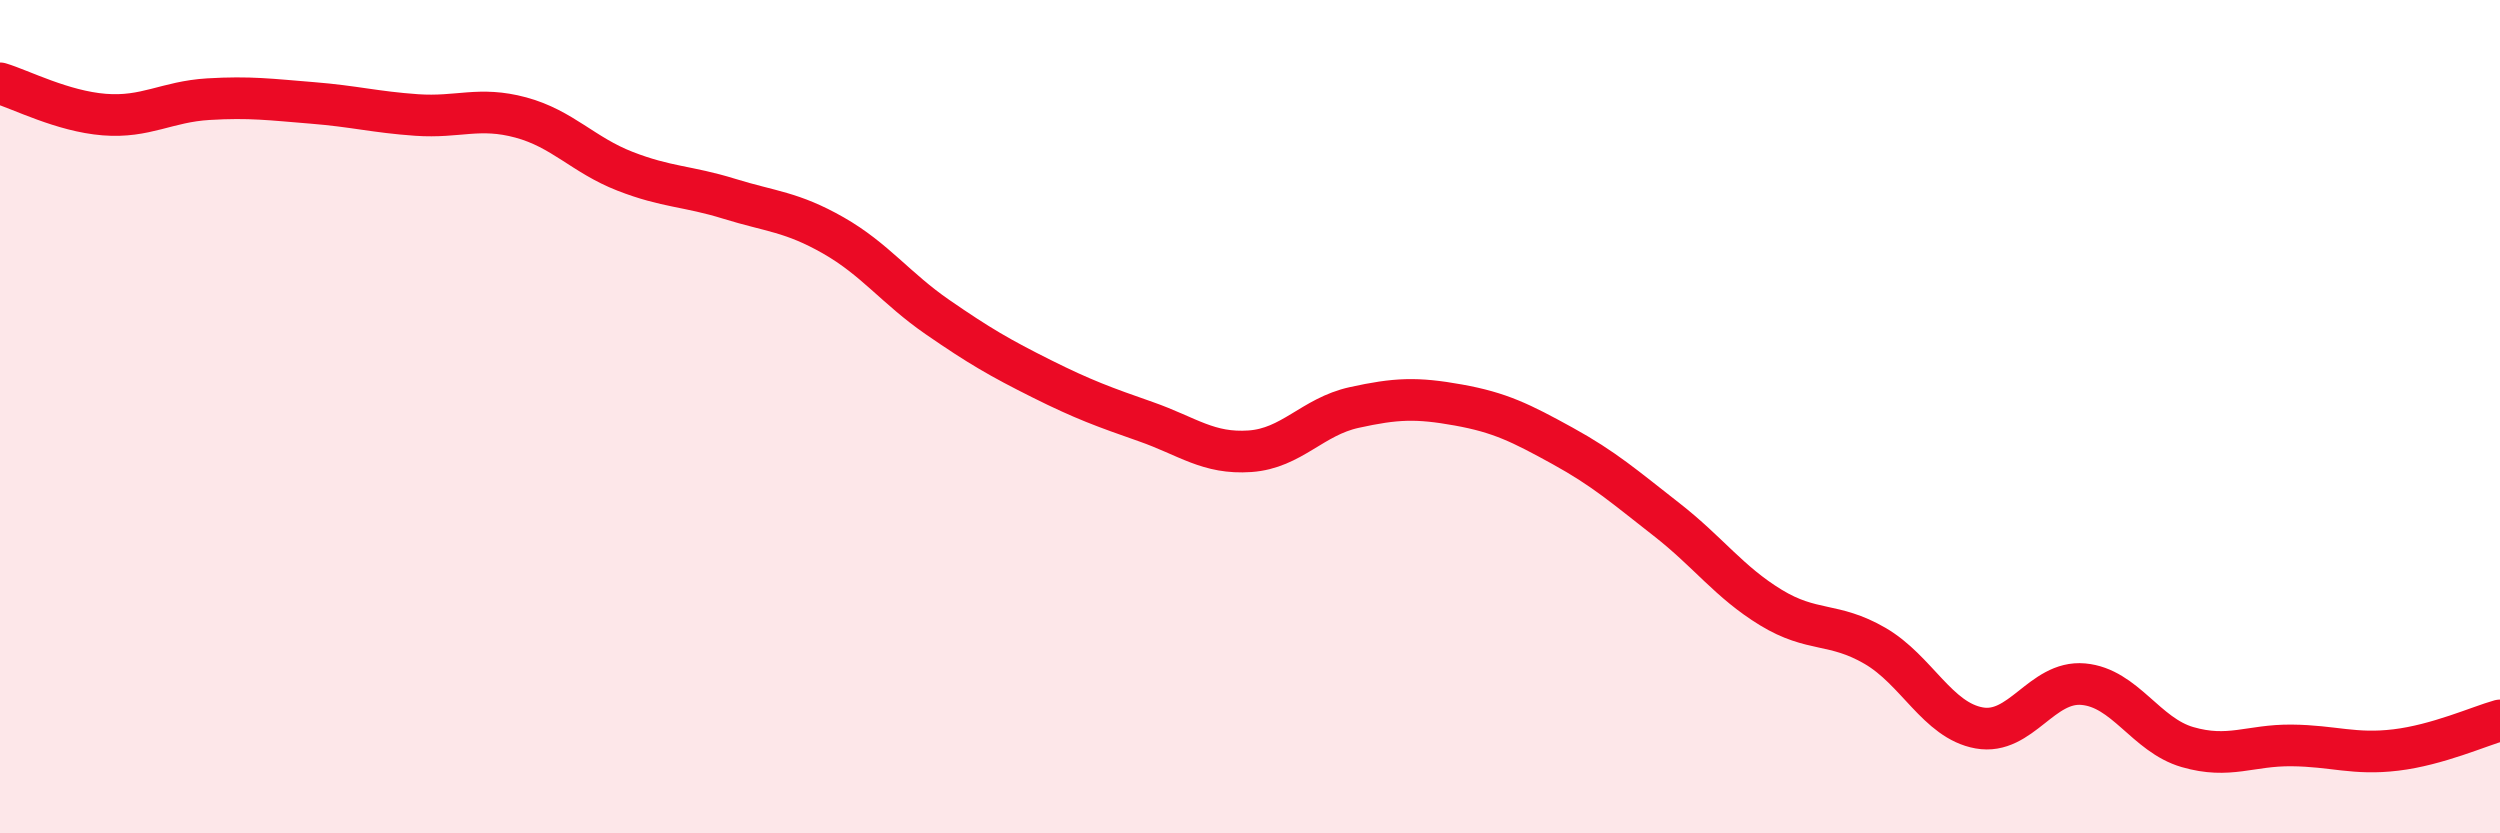
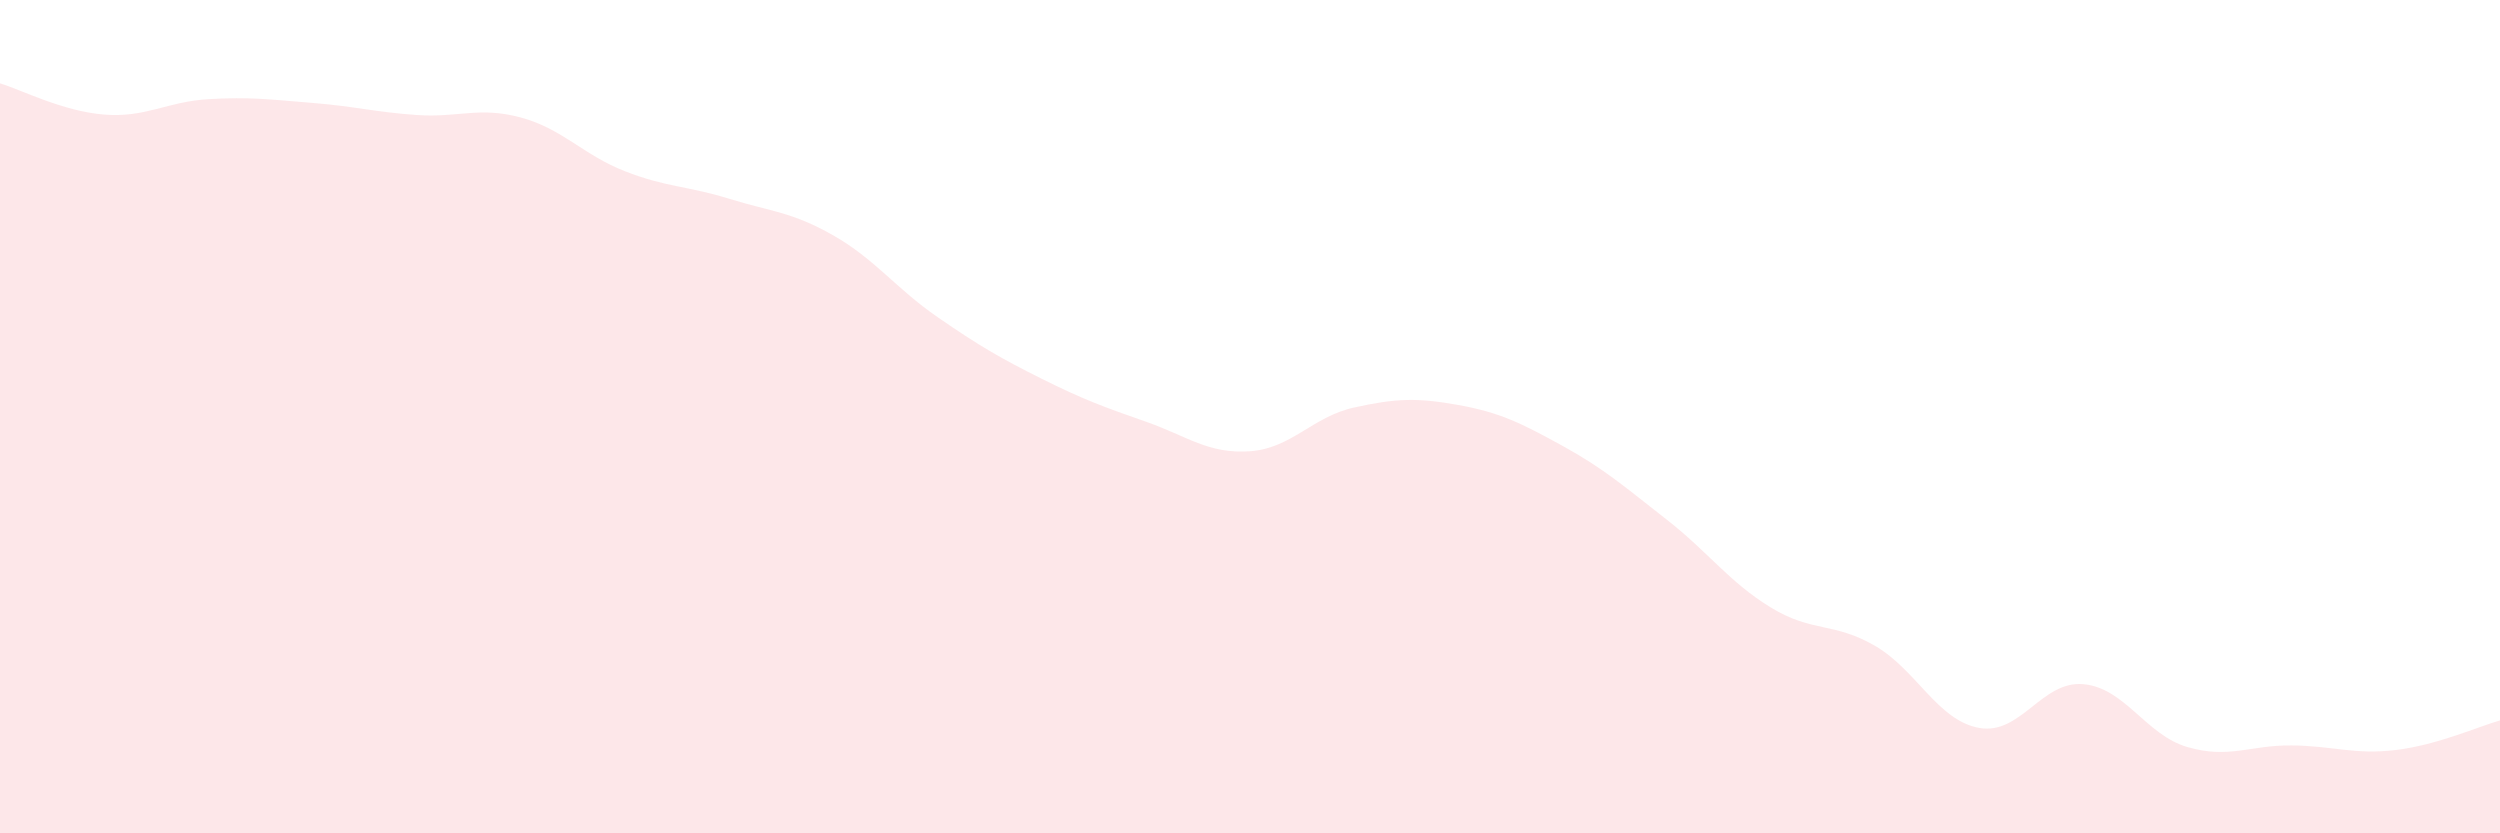
<svg xmlns="http://www.w3.org/2000/svg" width="60" height="20" viewBox="0 0 60 20">
  <path d="M 0,2 C 0.5,2.15 1.5,2.67 2.5,2.75 C 3.5,2.83 4,2.44 5,2.38 C 6,2.32 6.5,2.39 7.5,2.47 C 8.5,2.55 9,2.69 10,2.76 C 11,2.83 11.5,2.55 12.5,2.82 C 13.5,3.09 14,3.72 15,4.11 C 16,4.5 16.5,4.46 17.5,4.77 C 18.5,5.08 19,5.08 20,5.65 C 21,6.22 21.5,6.92 22.5,7.61 C 23.5,8.3 24,8.59 25,9.09 C 26,9.59 26.5,9.77 27.5,10.12 C 28.5,10.47 29,10.9 30,10.83 C 31,10.76 31.5,10 32.5,9.78 C 33.5,9.56 34,9.54 35,9.72 C 36,9.9 36.5,10.15 37.5,10.7 C 38.5,11.25 39,11.69 40,12.47 C 41,13.25 41.5,13.97 42.5,14.58 C 43.5,15.19 44,14.92 45,15.5 C 46,16.08 46.5,17.29 47.5,17.47 C 48.5,17.65 49,16.33 50,16.42 C 51,16.51 51.5,17.64 52.5,17.93 C 53.5,18.22 54,17.88 55,17.89 C 56,17.9 56.5,18.12 57.5,18 C 58.5,17.88 59.5,17.43 60,17.29L60 20L0 20Z" fill="#EB0A25" opacity="0.1" stroke-linecap="round" stroke-linejoin="round" />
-   <path d="M 0,2 C 0.5,2.15 1.5,2.67 2.5,2.75 C 3.5,2.83 4,2.44 5,2.38 C 6,2.32 6.5,2.39 7.5,2.47 C 8.5,2.55 9,2.69 10,2.76 C 11,2.83 11.5,2.55 12.5,2.82 C 13.5,3.09 14,3.72 15,4.11 C 16,4.5 16.5,4.46 17.5,4.77 C 18.5,5.08 19,5.08 20,5.65 C 21,6.22 21.5,6.92 22.5,7.61 C 23.5,8.3 24,8.59 25,9.09 C 26,9.59 26.5,9.77 27.5,10.12 C 28.5,10.47 29,10.9 30,10.83 C 31,10.76 31.5,10 32.5,9.78 C 33.5,9.56 34,9.54 35,9.72 C 36,9.9 36.5,10.15 37.5,10.7 C 38.5,11.25 39,11.69 40,12.47 C 41,13.25 41.5,13.97 42.5,14.58 C 43.5,15.19 44,14.92 45,15.5 C 46,16.08 46.5,17.29 47.5,17.47 C 48.5,17.65 49,16.33 50,16.42 C 51,16.51 51.5,17.64 52.5,17.93 C 53.5,18.22 54,17.88 55,17.89 C 56,17.9 56.5,18.12 57.5,18 C 58.5,17.88 59.5,17.43 60,17.29" stroke="#EB0A25" stroke-width="1" fill="none" stroke-linecap="round" stroke-linejoin="round" />
</svg>